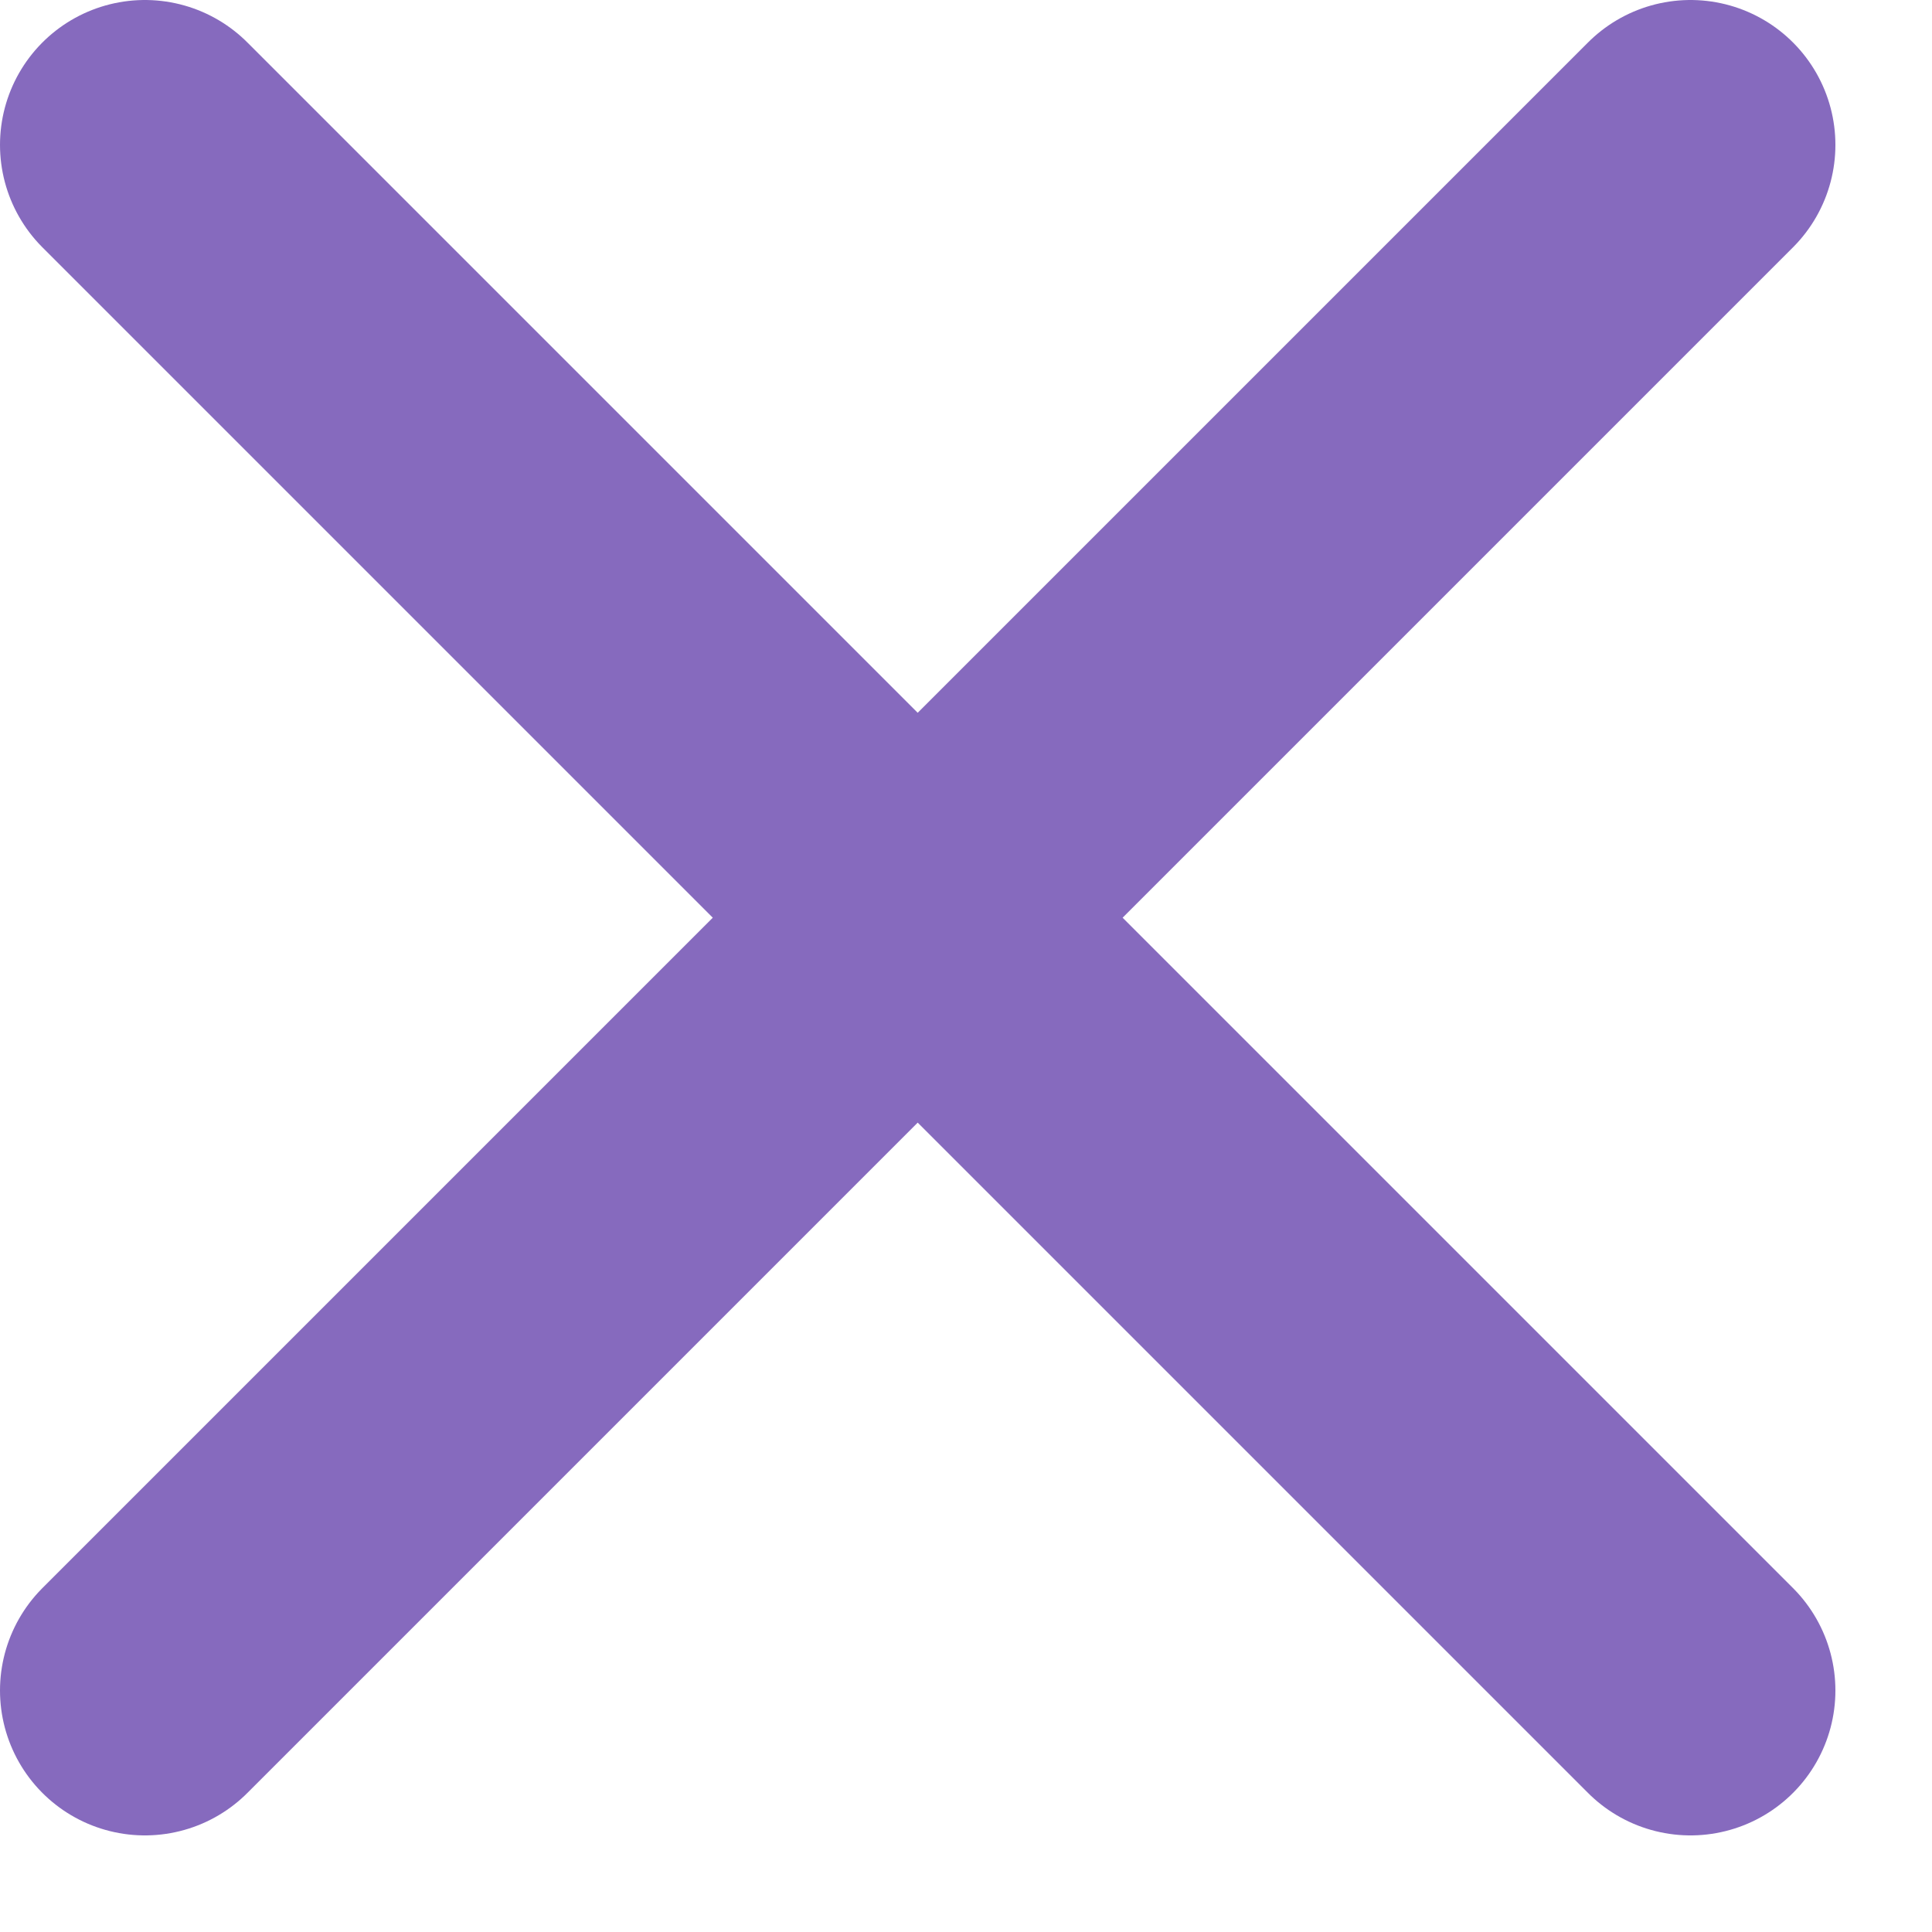
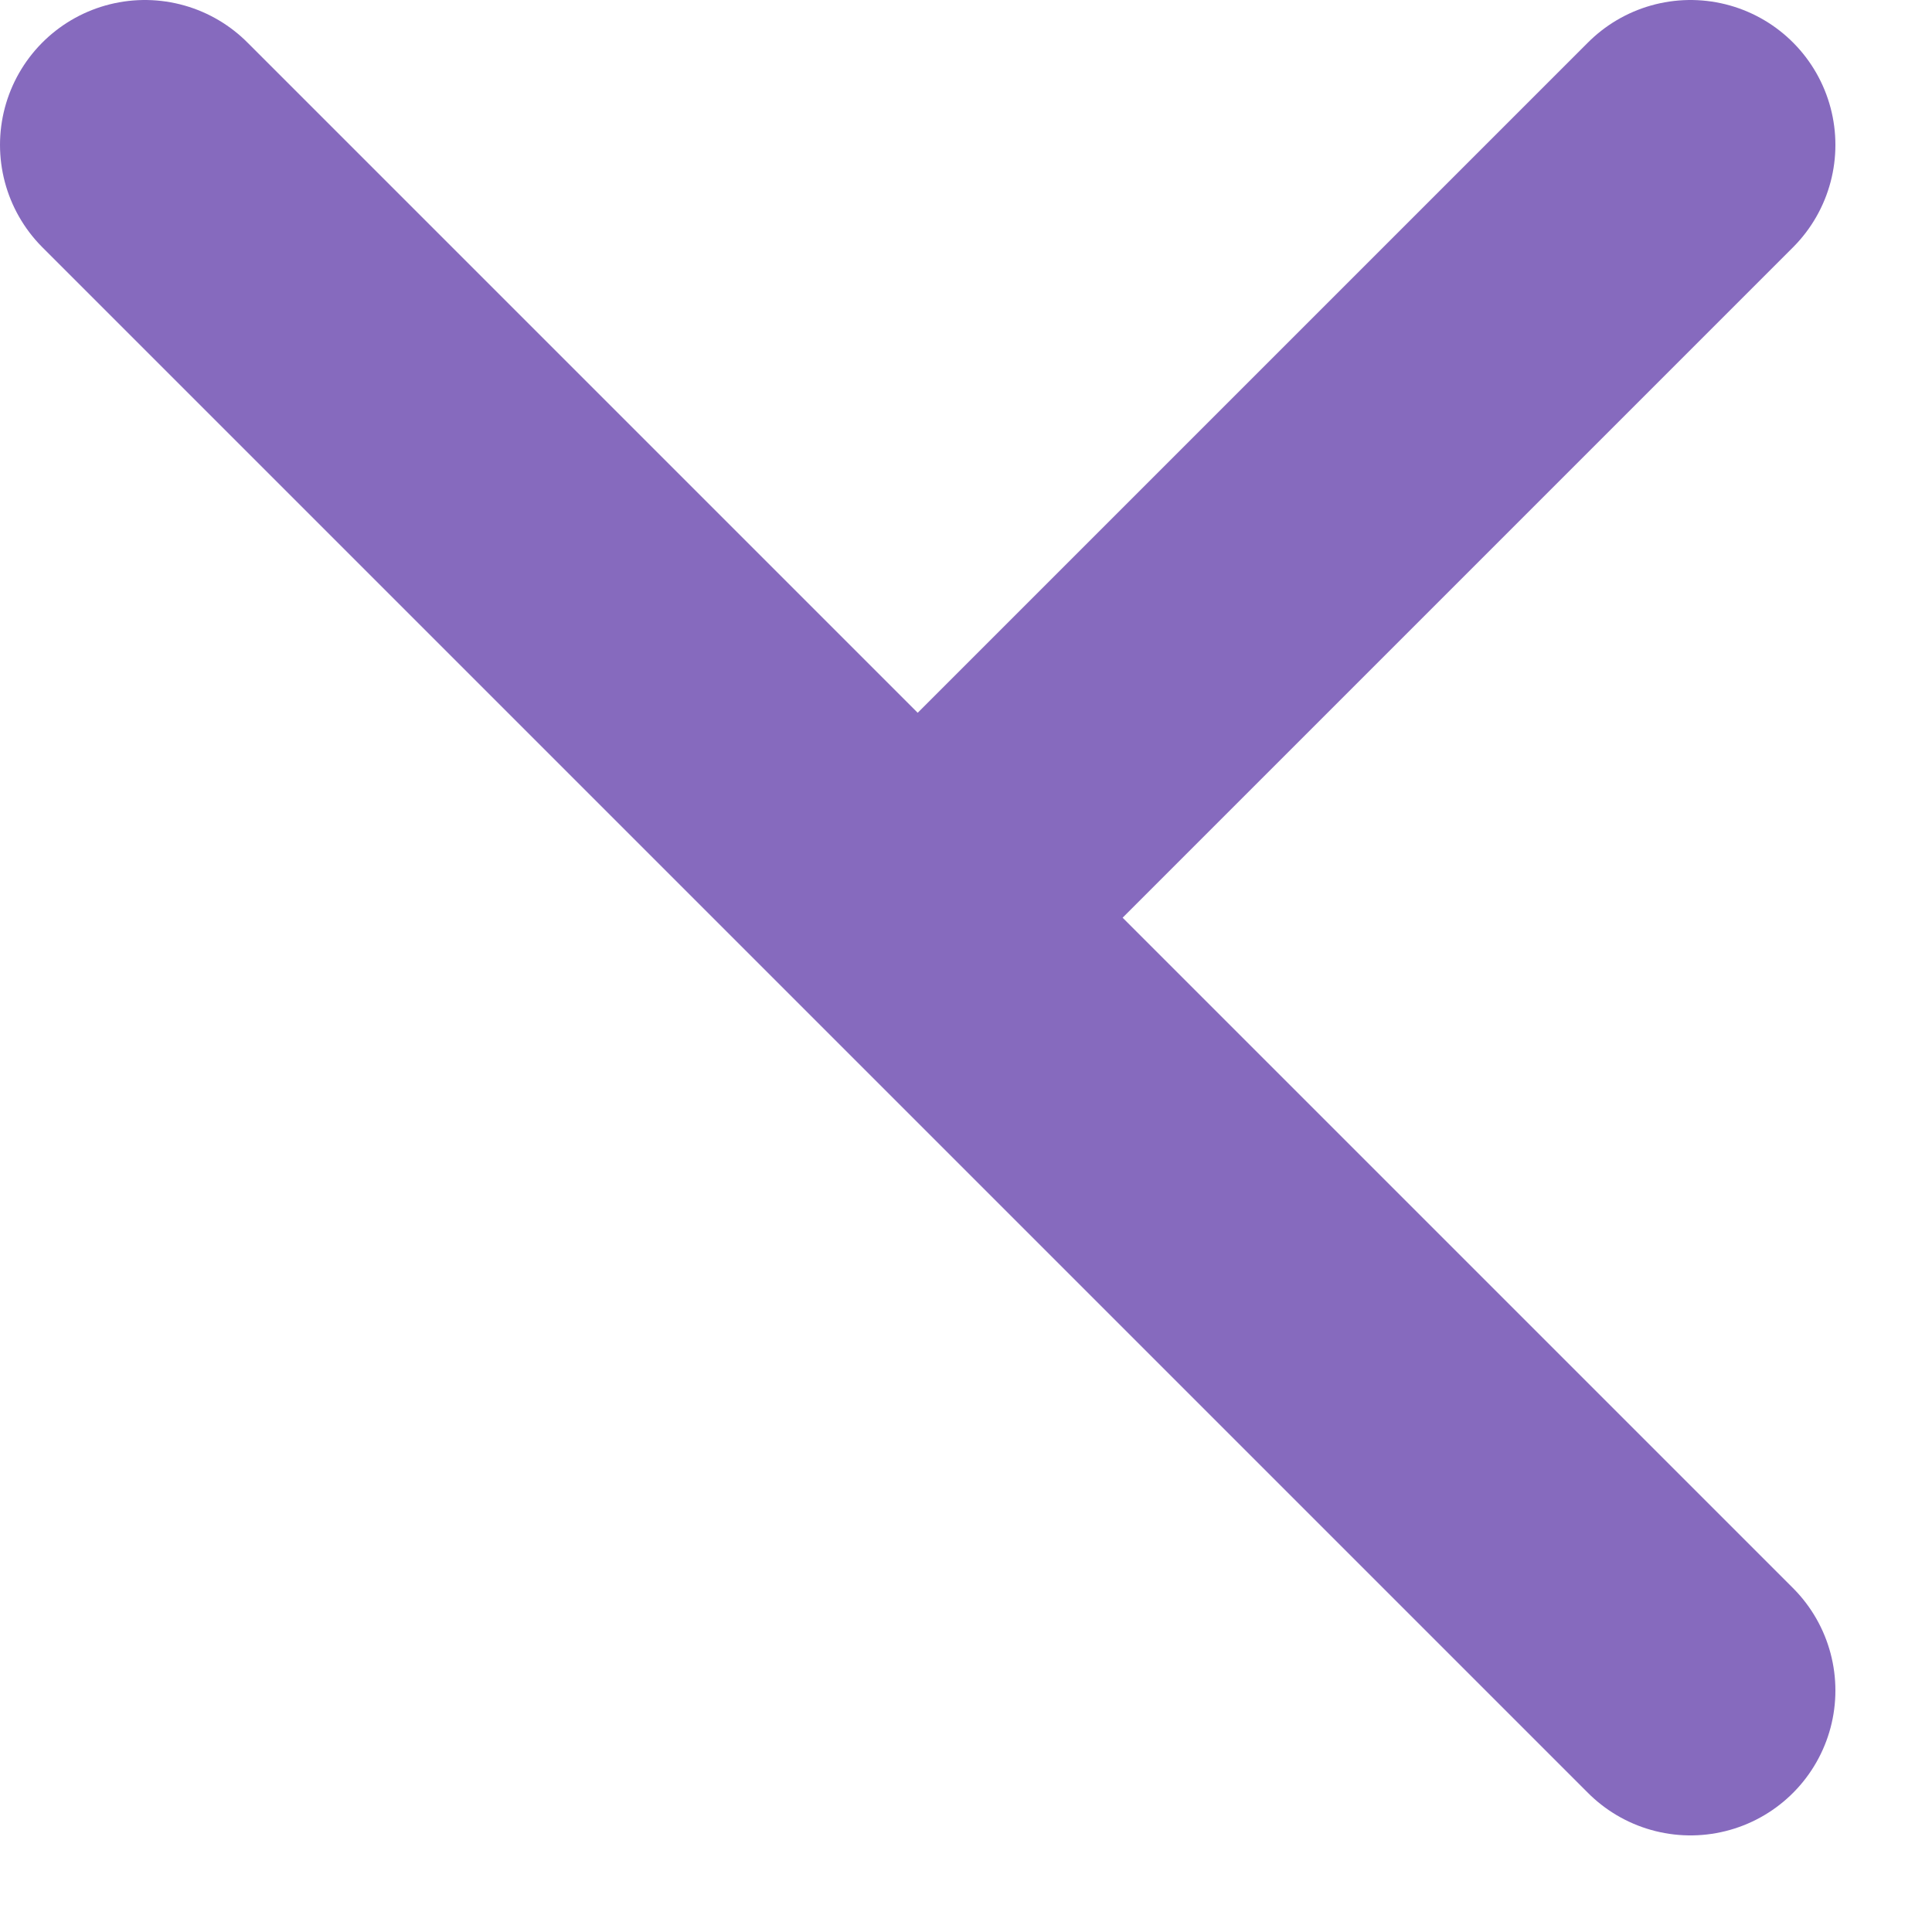
<svg xmlns="http://www.w3.org/2000/svg" width="10" height="10" viewBox="0 0 10 10" fill="none">
-   <path d="M0.75 0.75L4.75 4.75M4.75 4.75L8.75 8.75M4.75 4.75L8.75 0.75M4.75 4.75L0.75 8.75" stroke="#866ABE" stroke-width="1.5" stroke-miterlimit="10" stroke-linecap="round" stroke-linejoin="round" />
+   <path d="M0.75 0.75L4.75 4.75M4.75 4.75L8.75 8.75M4.75 4.75L8.75 0.75M4.75 4.75" stroke="#866ABE" stroke-width="1.5" stroke-miterlimit="10" stroke-linecap="round" stroke-linejoin="round" />
</svg>